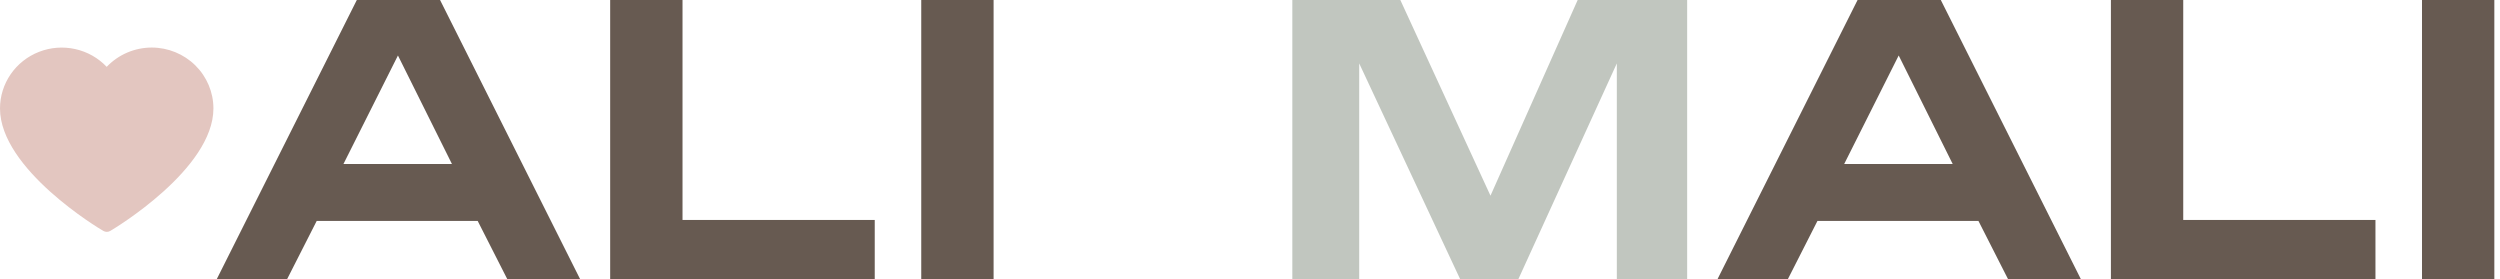
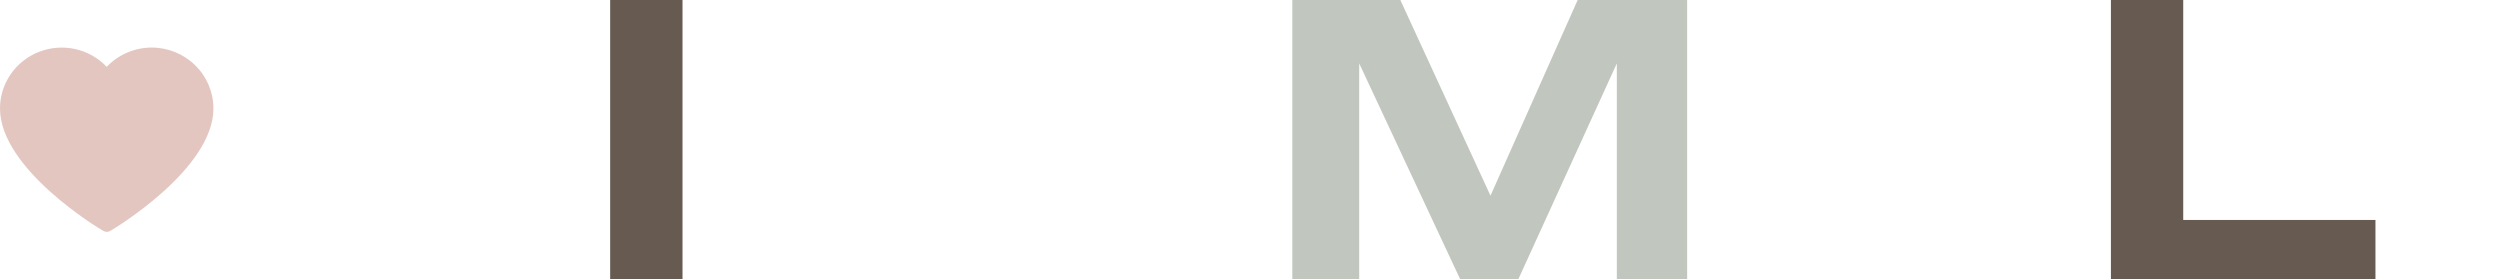
<svg xmlns="http://www.w3.org/2000/svg" width="170" height="19" viewBox="0 0 170 19" fill="none">
-   <path d="M169.615 0V19H164.696V0H169.615Z" fill="#675A51" />
  <path d="M143.542 19V0H148.46V14.957H161.531V19H143.542Z" fill="#675A51" />
-   <path d="M126.315 0H131.975L141.508 19H136.556L134.535 15.025H123.586L121.565 19H116.781L126.315 0ZM129.111 3.773L125.405 11.151H132.783L129.111 3.773Z" fill="#675A51" />
  <path d="M92.426 19H87.878V0H95.222L101.353 13.307L107.282 0H114.727V19H109.944V4.312L103.24 19H99.298L92.426 4.312V19Z" fill="#C1C6BF" />
-   <path d="M67.564 0V19H62.645V0H67.564Z" fill="#675A51" />
-   <path d="M41.492 19V0H46.411V14.957H59.482V19H41.492Z" fill="#675A51" />
-   <path d="M24.264 0H29.924L39.457 19H34.505L32.484 15.025H21.535L19.514 19H14.73L24.264 0ZM27.06 3.773L23.355 11.151H30.732L27.06 3.773Z" fill="#675A51" />
+   <path d="M41.492 19V0H46.411V14.957V19H41.492Z" fill="#675A51" />
  <path d="M10.318 3.233C9.744 3.234 9.176 3.351 8.649 3.576C8.123 3.802 7.649 4.132 7.256 4.545C6.681 3.939 5.935 3.518 5.114 3.336C4.293 3.154 3.436 3.22 2.654 3.525C1.872 3.83 1.2 4.36 0.727 5.046C0.254 5.733 0 6.544 0 7.374C0 11.497 6.737 15.544 7.03 15.703C7.1 15.745 7.181 15.767 7.263 15.767C7.346 15.767 7.426 15.745 7.497 15.703C7.776 15.544 14.513 11.497 14.513 7.374C14.512 6.276 14.069 5.224 13.283 4.447C12.496 3.671 11.43 3.234 10.318 3.233Z" fill="#E3C6C0" />
</svg>